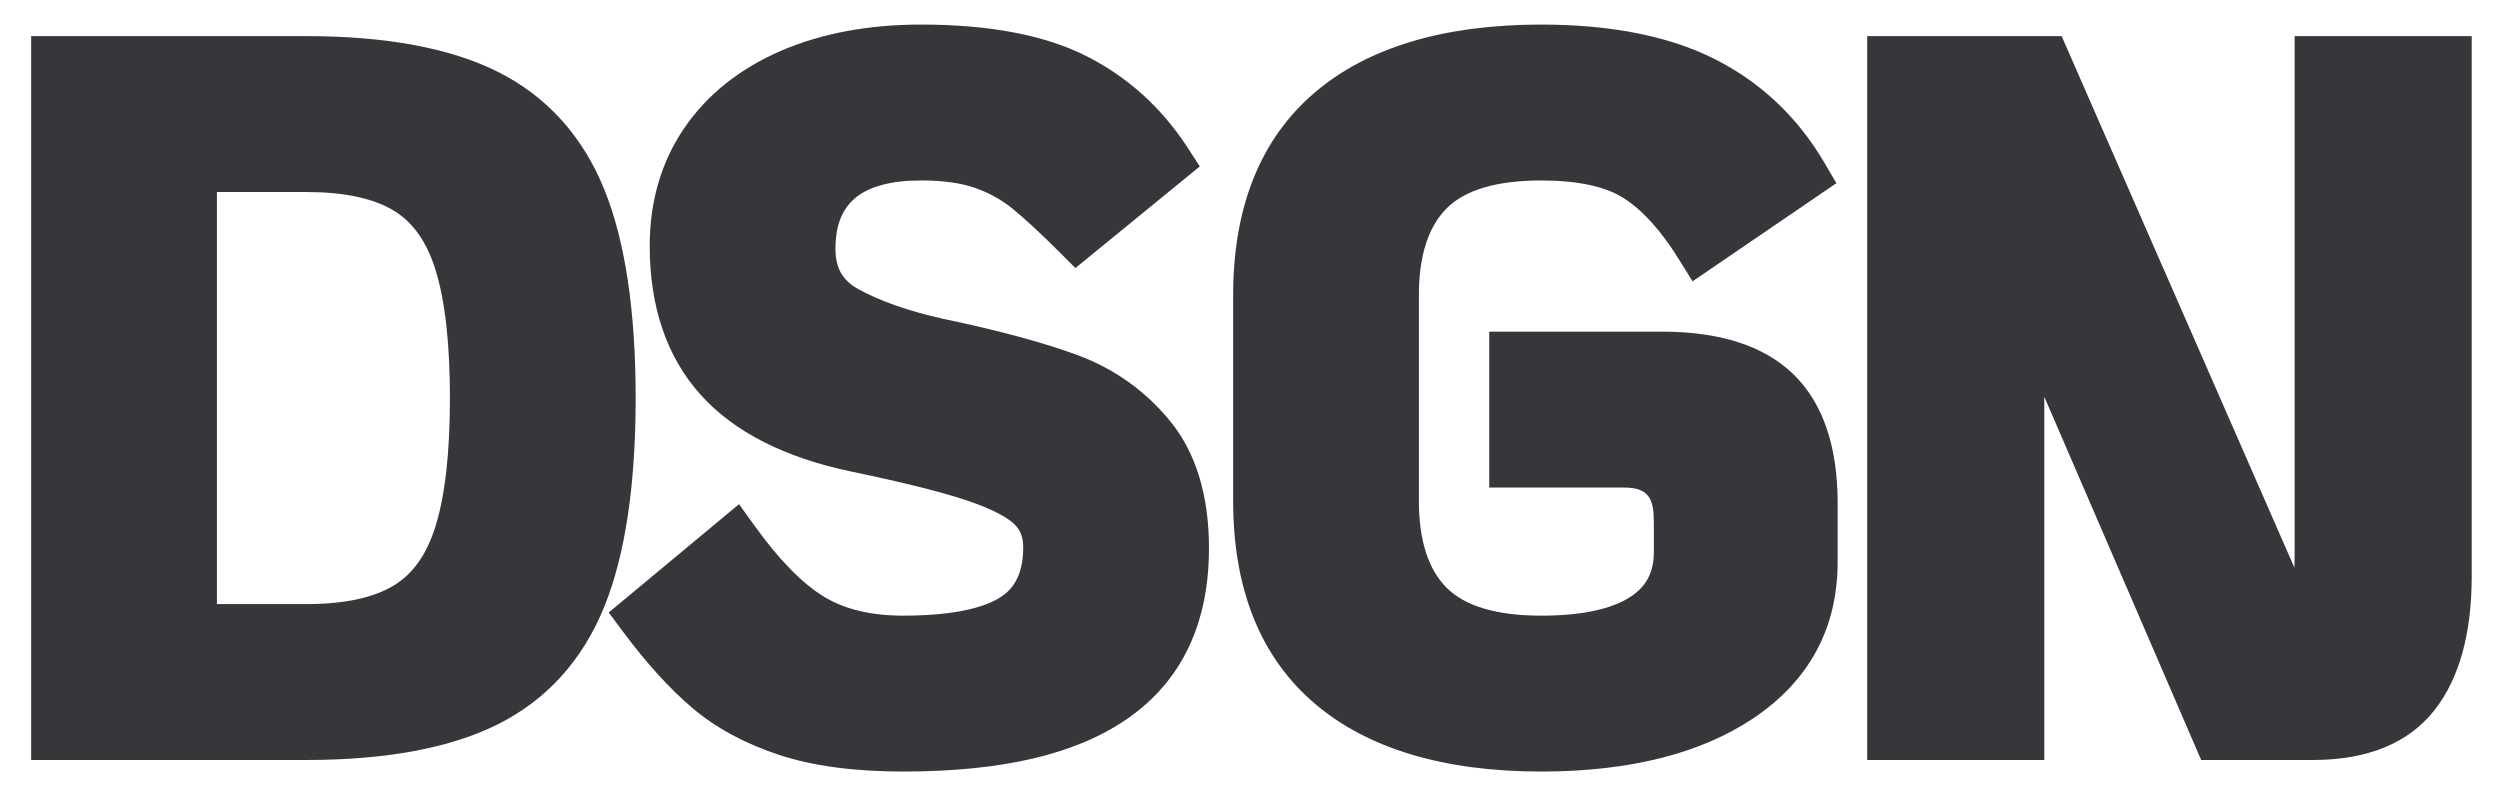
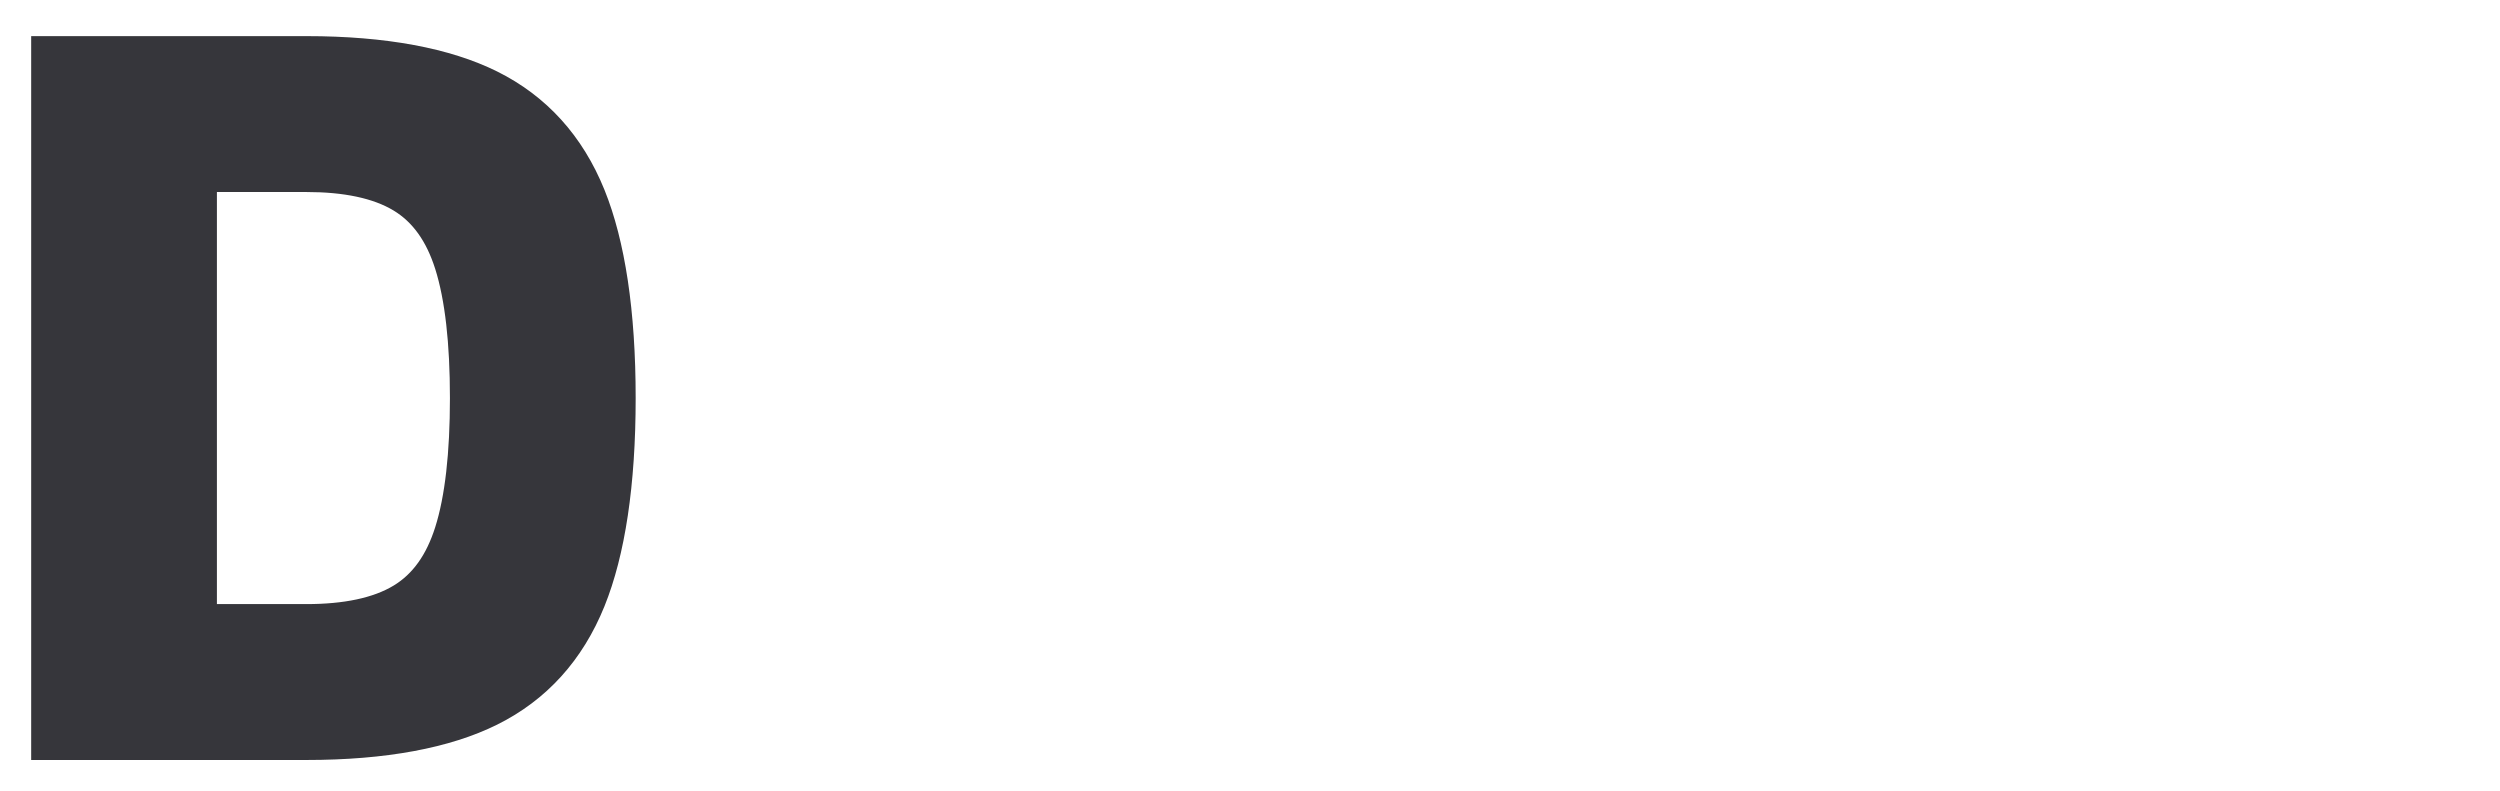
<svg xmlns="http://www.w3.org/2000/svg" version="1.1" id="Ebene_1" x="0px" y="0px" width="600px" height="189.797px" viewBox="0 0 600 189.797" enable-background="new 0 0 600 189.797" xml:space="preserve">
  <g>
    <path fill="#36363B" d="M73.552,182.397H7.481V8.67h66.07c19.017,0,34.41,2.854,45.755,8.48   c11.855,5.887,20.524,15.449,25.77,28.425c4.966,12.299,7.483,29.106,7.483,49.958c0,20.855-2.518,37.663-7.482,49.957   c-5.245,12.979-13.915,22.544-25.77,28.427C107.971,179.544,92.576,182.397,73.552,182.397z M52.058,144.983h21.494   c9.008,0,16.047-1.496,20.92-4.447c4.61-2.789,7.875-7.372,9.98-14.01c2.343-7.382,3.531-17.809,3.531-30.993   c0-13.181-1.188-23.608-3.531-30.993c-2.105-6.634-5.37-11.217-9.981-14.01c-4.876-2.95-11.915-4.446-20.919-4.446H52.058V144.983z   " />
  </g>
  <g>
-     <path fill="#36363B" d="M216.684,185.17c-11.672,0-21.671-1.345-29.718-3.998c-8.168-2.69-15.178-6.489-20.834-11.289   c-5.407-4.586-11.007-10.75-16.643-18.32l-3.395-4.562l31.271-26.003l3.758,5.227c5.816,8.088,11.408,13.8,16.62,16.979   c4.946,3.021,11.317,4.552,18.94,4.552c13.641,0,20.221-2.376,23.339-4.37c2.383-1.521,5.549-4.424,5.549-12.041   c0-2.366-0.67-4.118-2.108-5.516c-1.343-1.302-4.391-3.346-11.257-5.666c-6.116-2.062-15.481-4.408-27.832-6.972   c-15.995-3.331-28.159-9.513-36.157-18.374c-8.154-9.029-12.289-21.07-12.289-35.788c0-10.736,2.802-20.272,8.326-28.342   c5.481-8.003,13.305-14.234,23.253-18.524c9.652-4.158,20.945-6.266,33.566-6.266c16.263,0,29.524,2.506,39.417,7.448   c10.018,5.01,18.271,12.44,24.531,22.086l2.927,4.51l-29.85,24.394l-3.838-3.834c-4.61-4.607-8.453-8.155-11.422-10.546   c-2.602-2.094-5.611-3.741-8.942-4.895c-3.354-1.16-7.669-1.749-12.823-1.749c-7.258,0-12.625,1.454-15.952,4.321   c-3.106,2.678-4.617,6.633-4.617,12.09c0,4.588,1.682,7.564,5.454,9.651c5.175,2.87,12.021,5.27,20.354,7.135   c13.388,2.802,24.328,5.763,32.436,8.781c8.839,3.295,16.311,8.657,22.208,15.939c6.101,7.541,9.192,17.75,9.192,30.347   c0,18.009-6.492,31.708-19.298,40.718C258.529,180.958,240.812,185.17,216.684,185.17z" />
-   </g>
+     </g>
  <g>
-     <path fill="#36363B" d="M369.884,185.17c-23.393,0-41.689-5.498-54.381-16.341c-12.969-11.078-19.545-27.421-19.545-48.574V70.812   c0-21.153,6.577-37.496,19.545-48.576c12.691-10.842,30.986-16.339,54.381-16.339c16.734,0,30.742,2.781,41.629,8.266   c11.09,5.589,19.969,13.989,26.393,24.971l2.826,4.831l-34.523,23.553l-3.303-5.326c-4.268-6.882-8.758-11.834-13.344-14.718   c-4.396-2.761-11.018-4.162-19.678-4.162c-10.615,0-18.244,2.246-22.674,6.676s-6.676,11.437-6.676,20.825v49.442   c0,9.392,2.246,16.397,6.674,20.823c4.43,4.432,12.057,6.678,22.676,6.678c9.561,0,16.746-1.506,21.357-4.475   c3.877-2.494,5.682-5.92,5.682-10.781v-7.162c0-5.521-1.109-8.324-7.17-8.324h-32.338V79.599h41.58   c13.875,0,24.455,3.448,31.445,10.248c7.033,6.85,10.596,17.235,10.596,30.87v14.094c0,15.918-6.801,28.555-20.215,37.558   C408.162,180.863,391.025,185.17,369.884,185.17z" />
-   </g>
+     </g>
  <g>
-     <path fill="#36363B" d="M555.095,182.397h-26.816l-37.65-87.179v87.179h-42.496V8.67h46.658l55.871,127.583   c0.033-0.903,0.051-1.919,0.051-3.06V8.67h42.498v129.606c0,13.795-2.996,24.604-8.906,32.124   C578.05,178.361,568.222,182.397,555.095,182.397z" />
-   </g>
+     </g>
</svg>